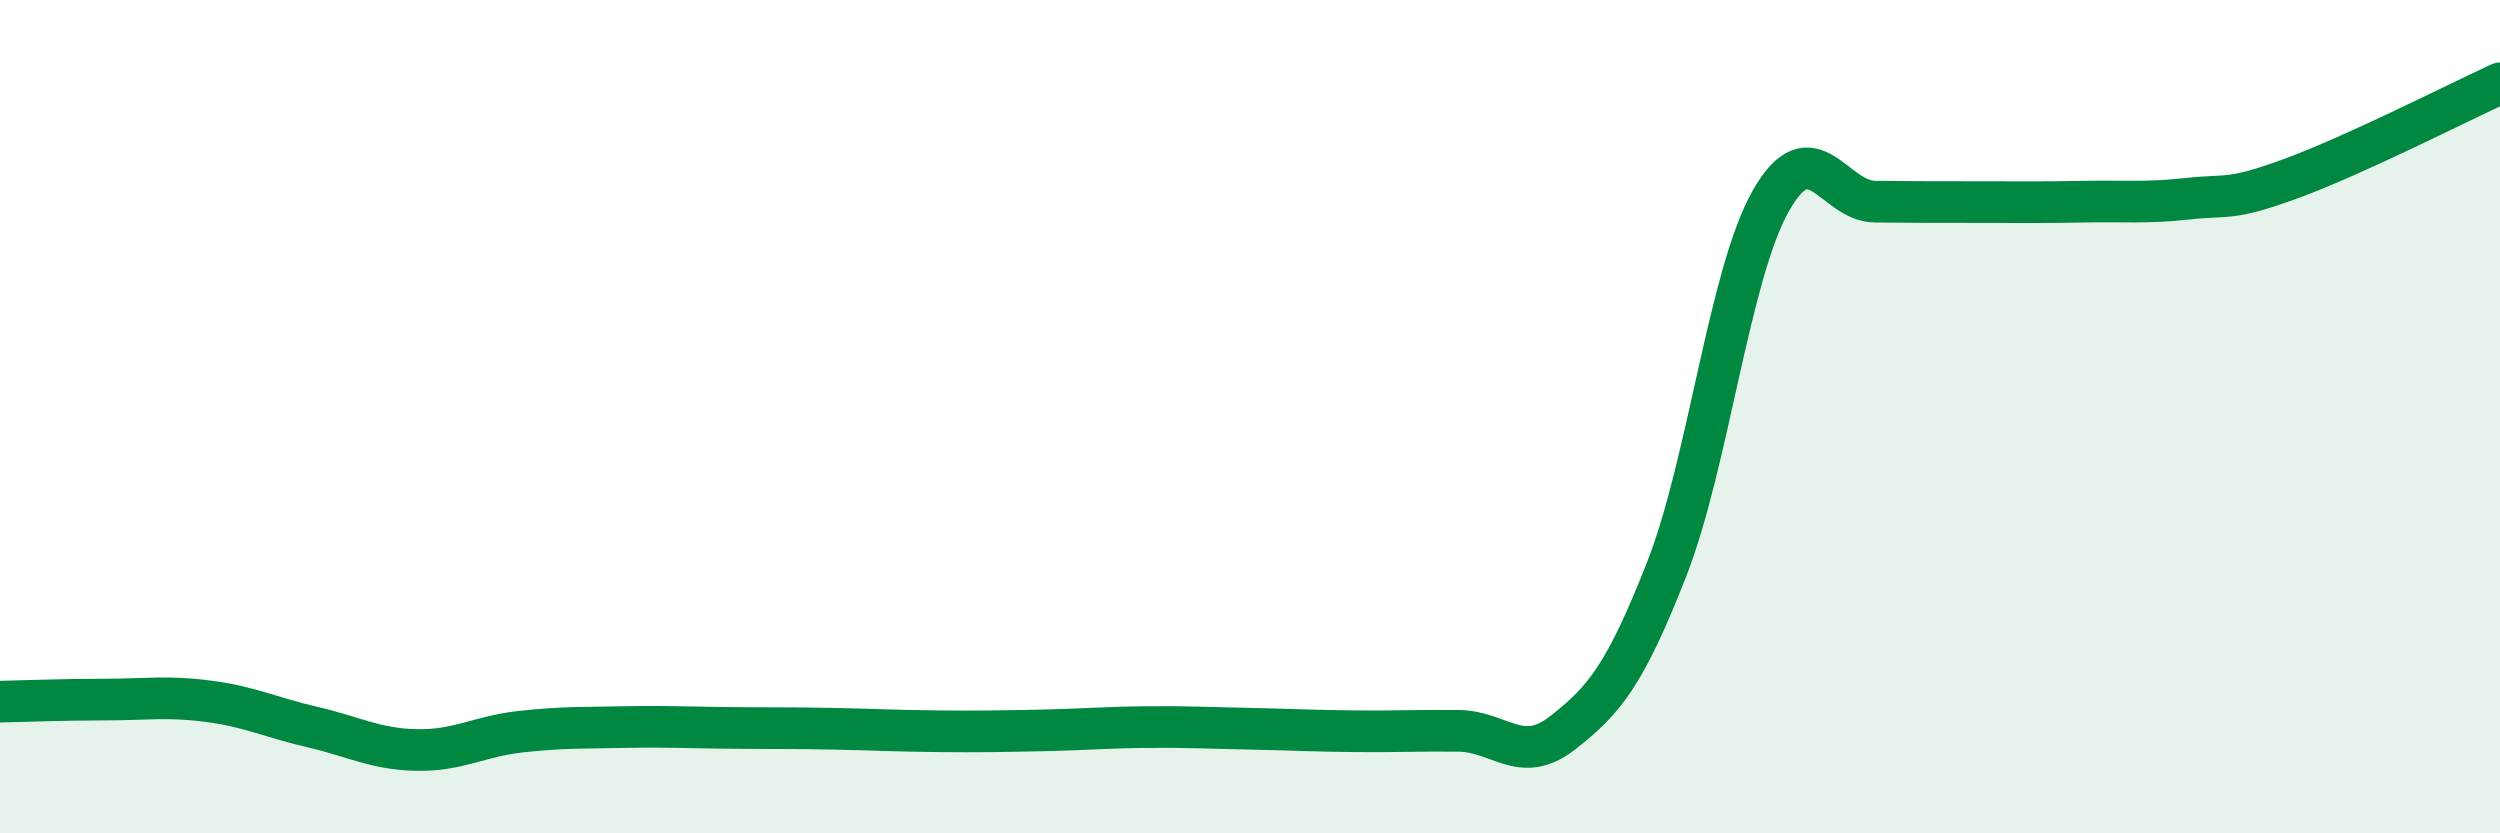
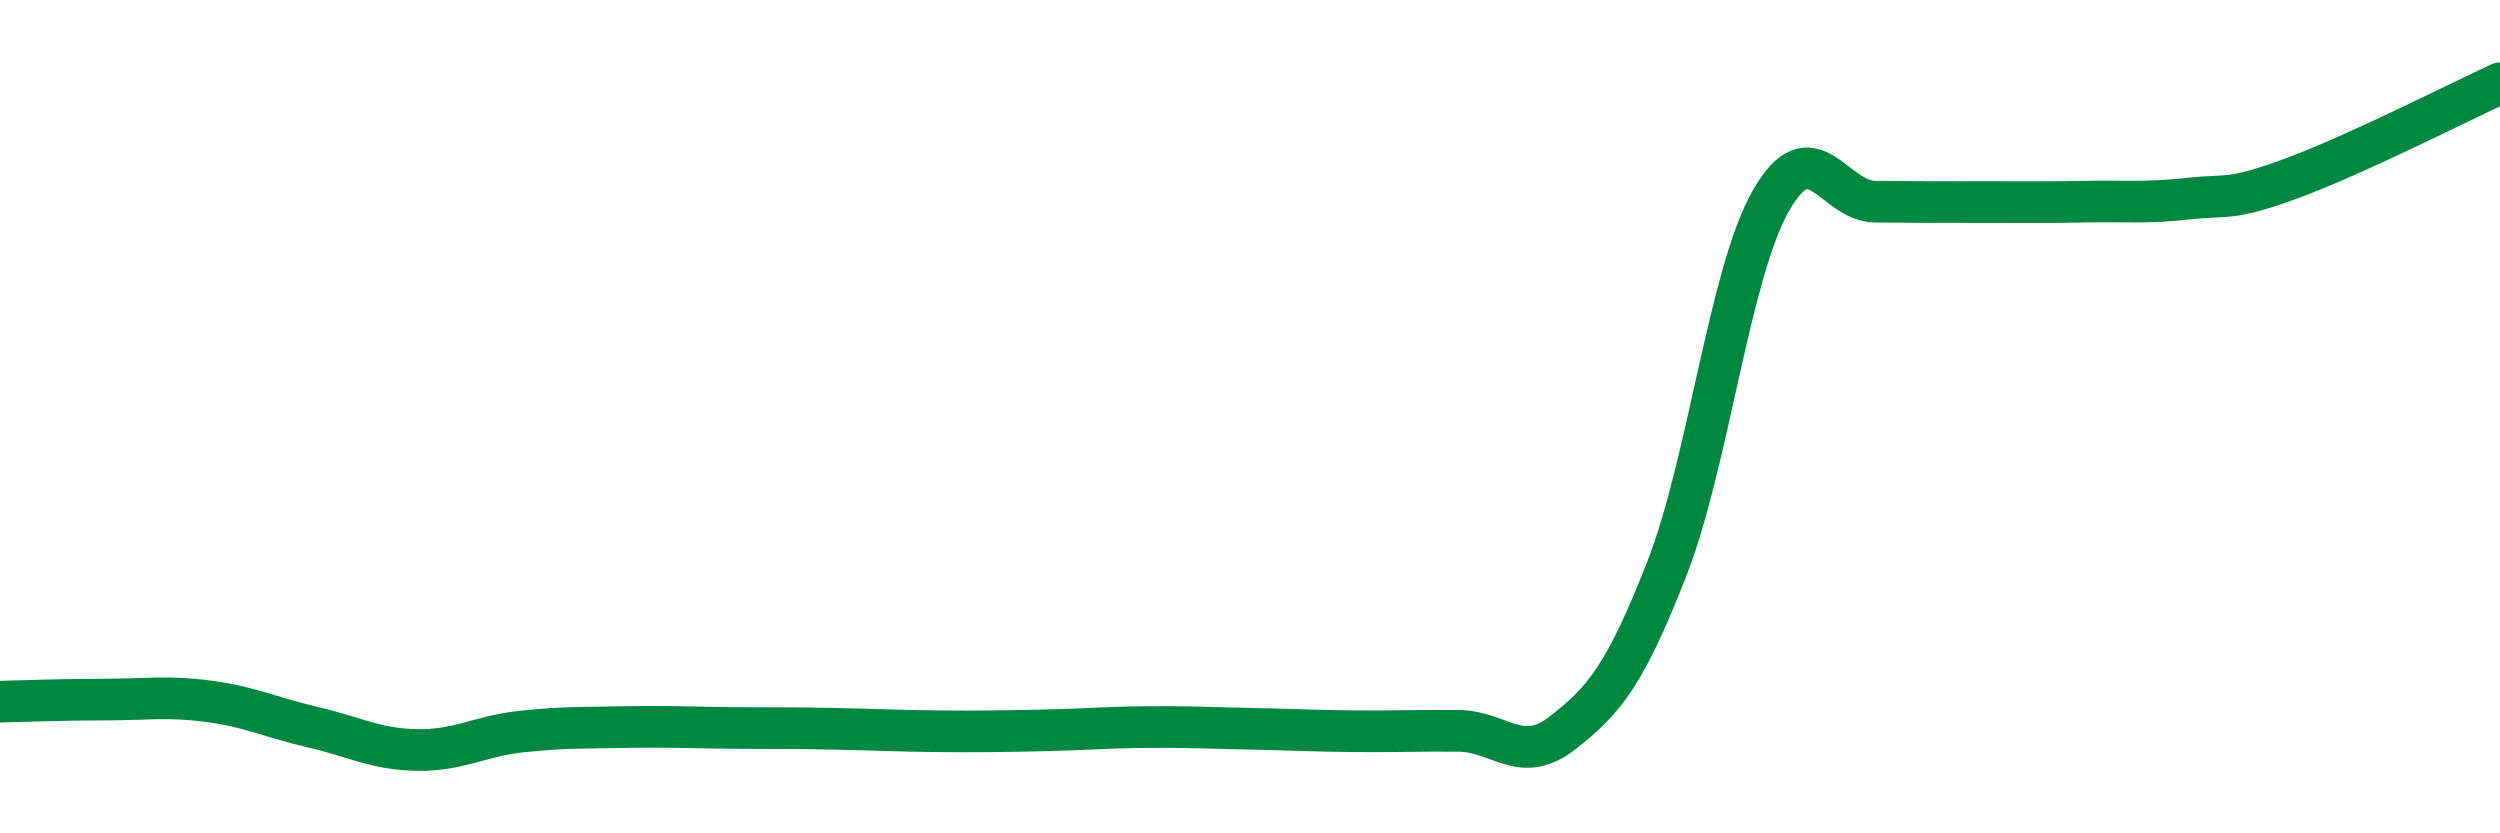
<svg xmlns="http://www.w3.org/2000/svg" width="60" height="20" viewBox="0 0 60 20">
-   <path d="M 0,16.84 C 0.5,16.83 1.5,16.79 2.5,16.79 C 3.5,16.79 4,16.7 5,16.83 C 6,16.96 6.5,17.22 7.5,17.45 C 8.5,17.68 9,17.98 10,18 C 11,18.02 11.5,17.67 12.5,17.56 C 13.5,17.45 14,17.47 15,17.45 C 16,17.43 16.5,17.46 17.5,17.47 C 18.5,17.48 19,17.47 20,17.49 C 21,17.51 21.5,17.54 22.5,17.55 C 23.5,17.56 24,17.55 25,17.53 C 26,17.51 26.5,17.46 27.5,17.45 C 28.5,17.44 29,17.47 30,17.49 C 31,17.51 31.5,17.54 32.5,17.55 C 33.5,17.56 34,17.53 35,17.54 C 36,17.55 36.5,18.37 37.5,17.59 C 38.5,16.81 39,16.21 40,13.66 C 41,11.11 41.5,6.58 42.5,4.82 C 43.5,3.06 44,4.83 45,4.84 C 46,4.85 46.5,4.85 47.5,4.85 C 48.5,4.85 49,4.86 50,4.84 C 51,4.82 51.5,4.88 52.5,4.77 C 53.5,4.66 53.5,4.83 55,4.28 C 56.5,3.73 59,2.46 60,2L60 20L0 20Z" fill="#008740" opacity="0.1" stroke-linecap="round" stroke-linejoin="round" />
  <path d="M 0,16.84 C 0.5,16.83 1.5,16.79 2.5,16.79 C 3.5,16.79 4,16.7 5,16.83 C 6,16.96 6.5,17.22 7.5,17.45 C 8.5,17.68 9,17.98 10,18 C 11,18.02 11.5,17.67 12.5,17.56 C 13.5,17.45 14,17.47 15,17.45 C 16,17.43 16.5,17.46 17.5,17.47 C 18.5,17.48 19,17.47 20,17.49 C 21,17.51 21.5,17.54 22.5,17.55 C 23.5,17.56 24,17.55 25,17.53 C 26,17.51 26.5,17.46 27.5,17.45 C 28.5,17.44 29,17.47 30,17.49 C 31,17.51 31.5,17.54 32.5,17.55 C 33.5,17.56 34,17.53 35,17.54 C 36,17.55 36.5,18.37 37.5,17.59 C 38.5,16.81 39,16.21 40,13.66 C 41,11.11 41.5,6.58 42.5,4.82 C 43.5,3.06 44,4.83 45,4.84 C 46,4.85 46.5,4.85 47.5,4.85 C 48.5,4.85 49,4.86 50,4.84 C 51,4.82 51.5,4.88 52.5,4.77 C 53.5,4.66 53.5,4.83 55,4.28 C 56.5,3.73 59,2.46 60,2" stroke="#008740" stroke-width="1" fill="none" stroke-linecap="round" stroke-linejoin="round" />
</svg>